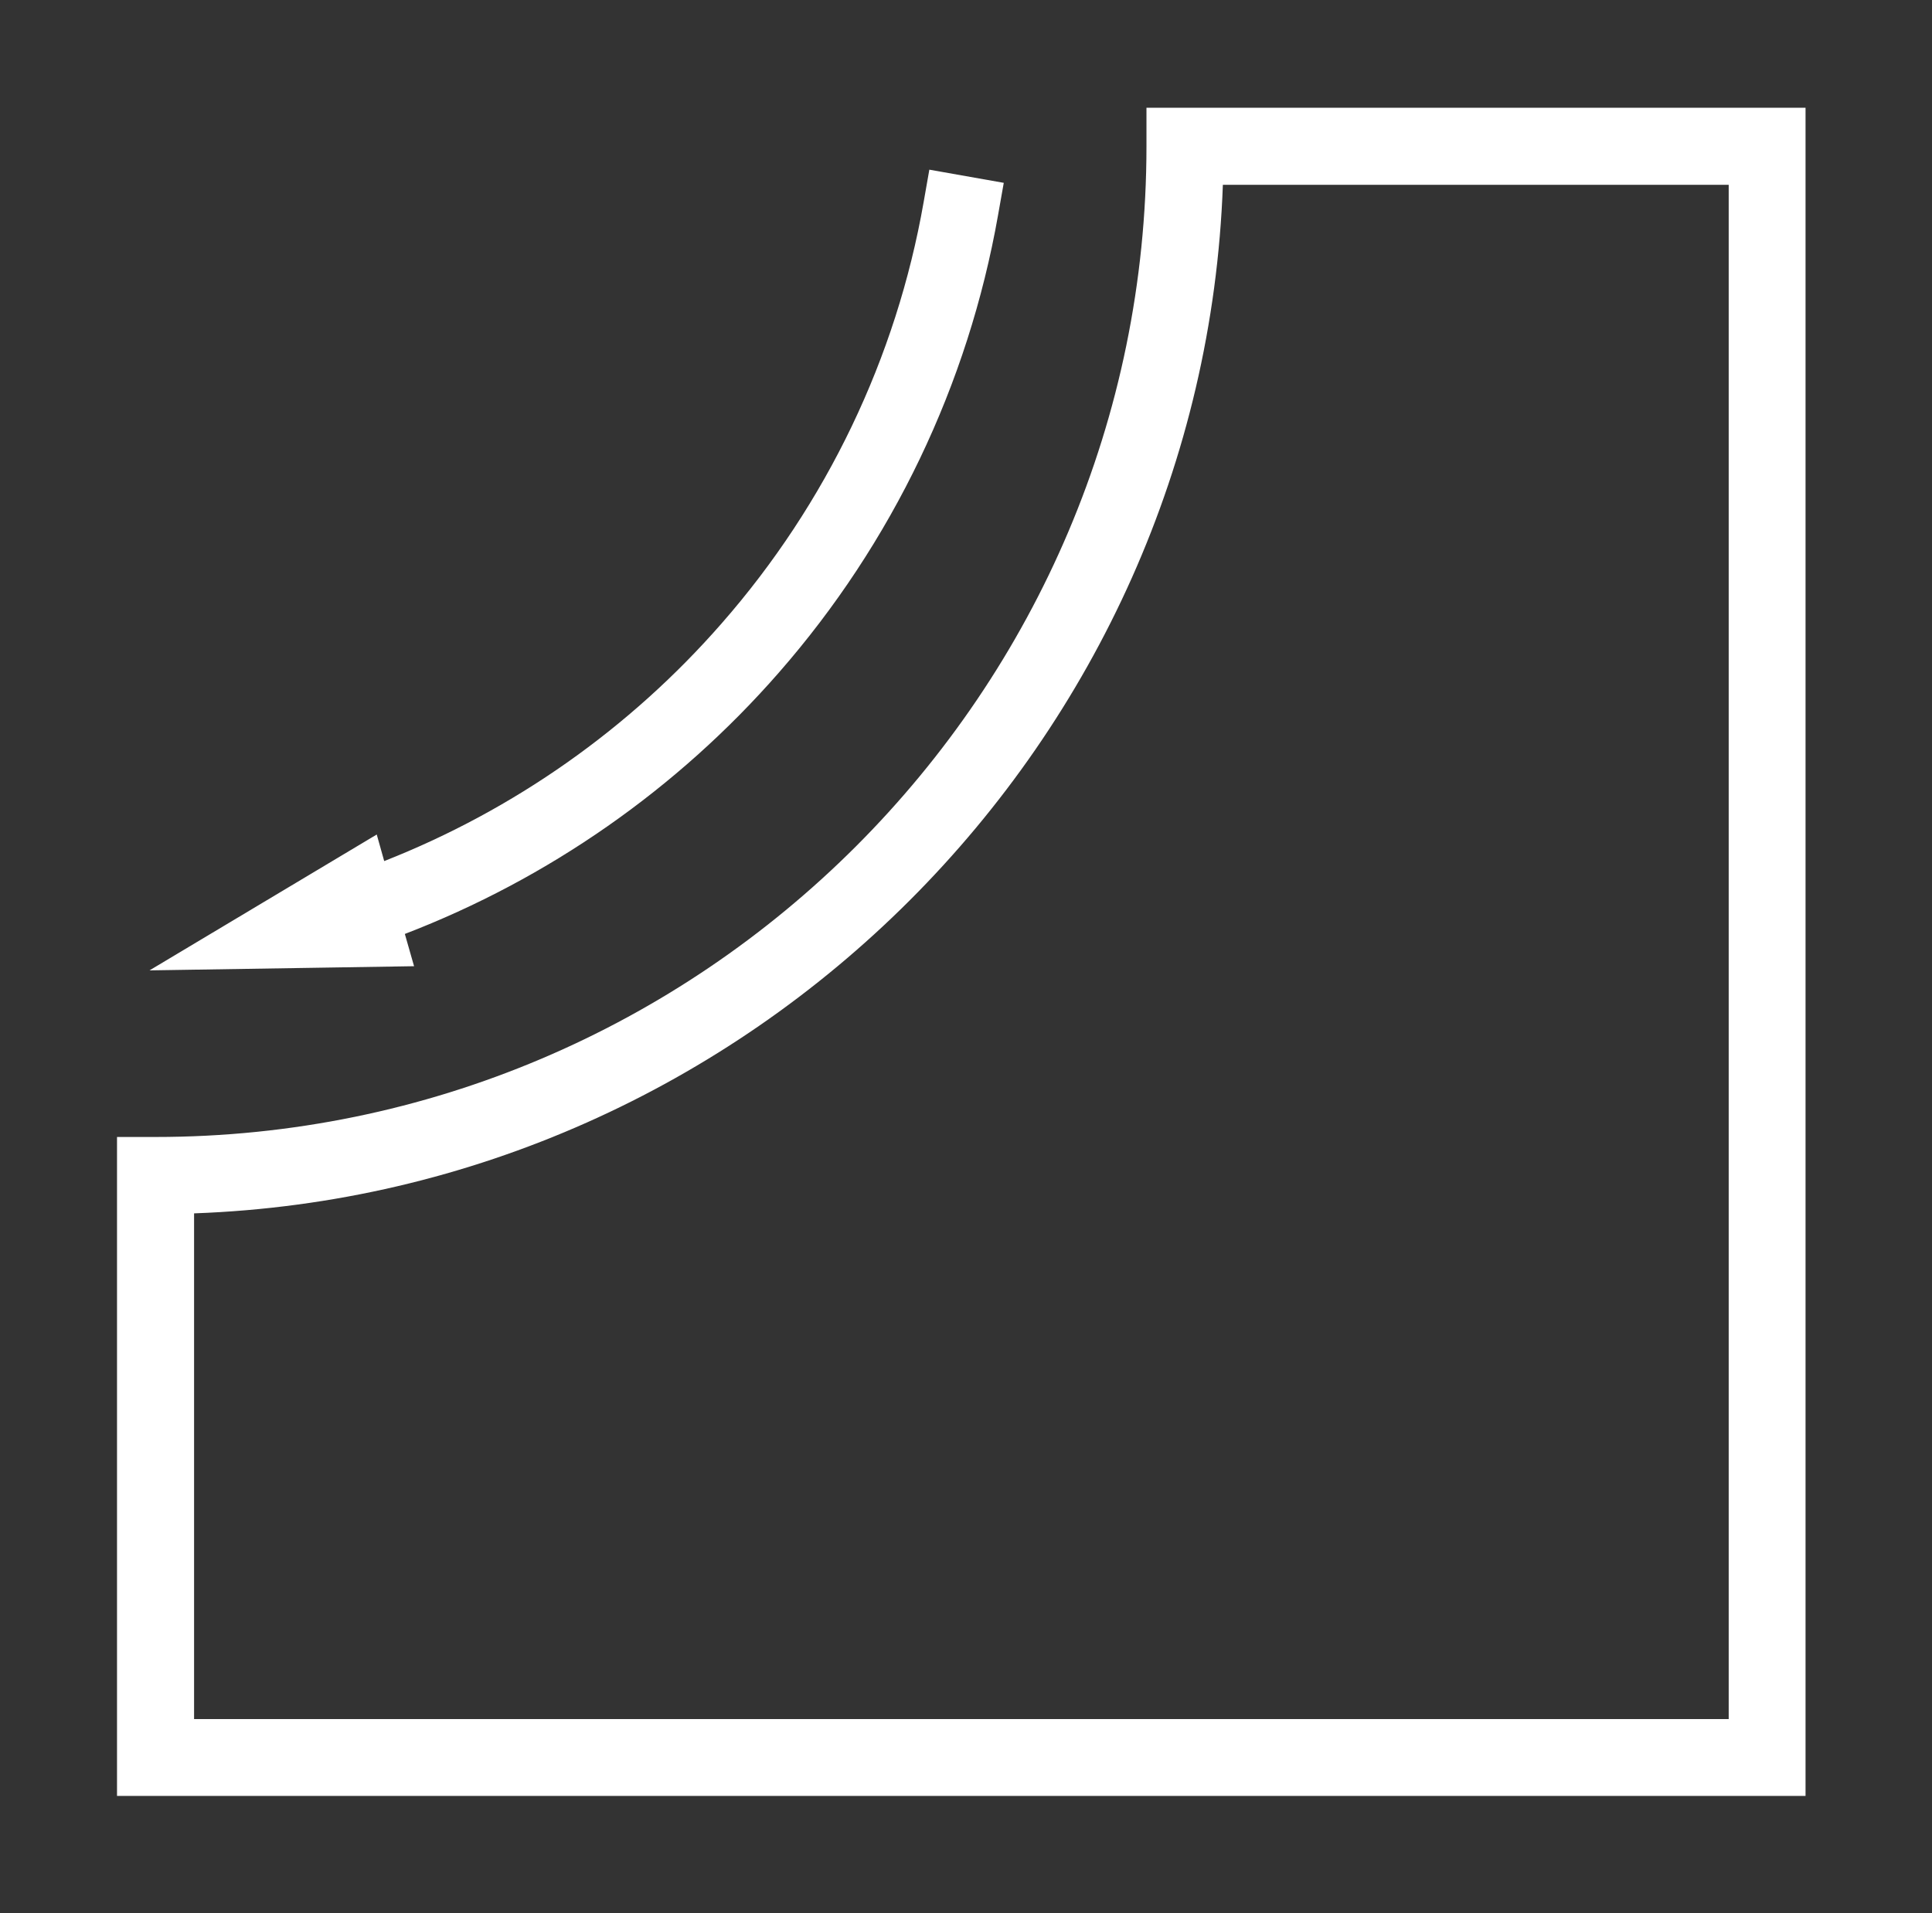
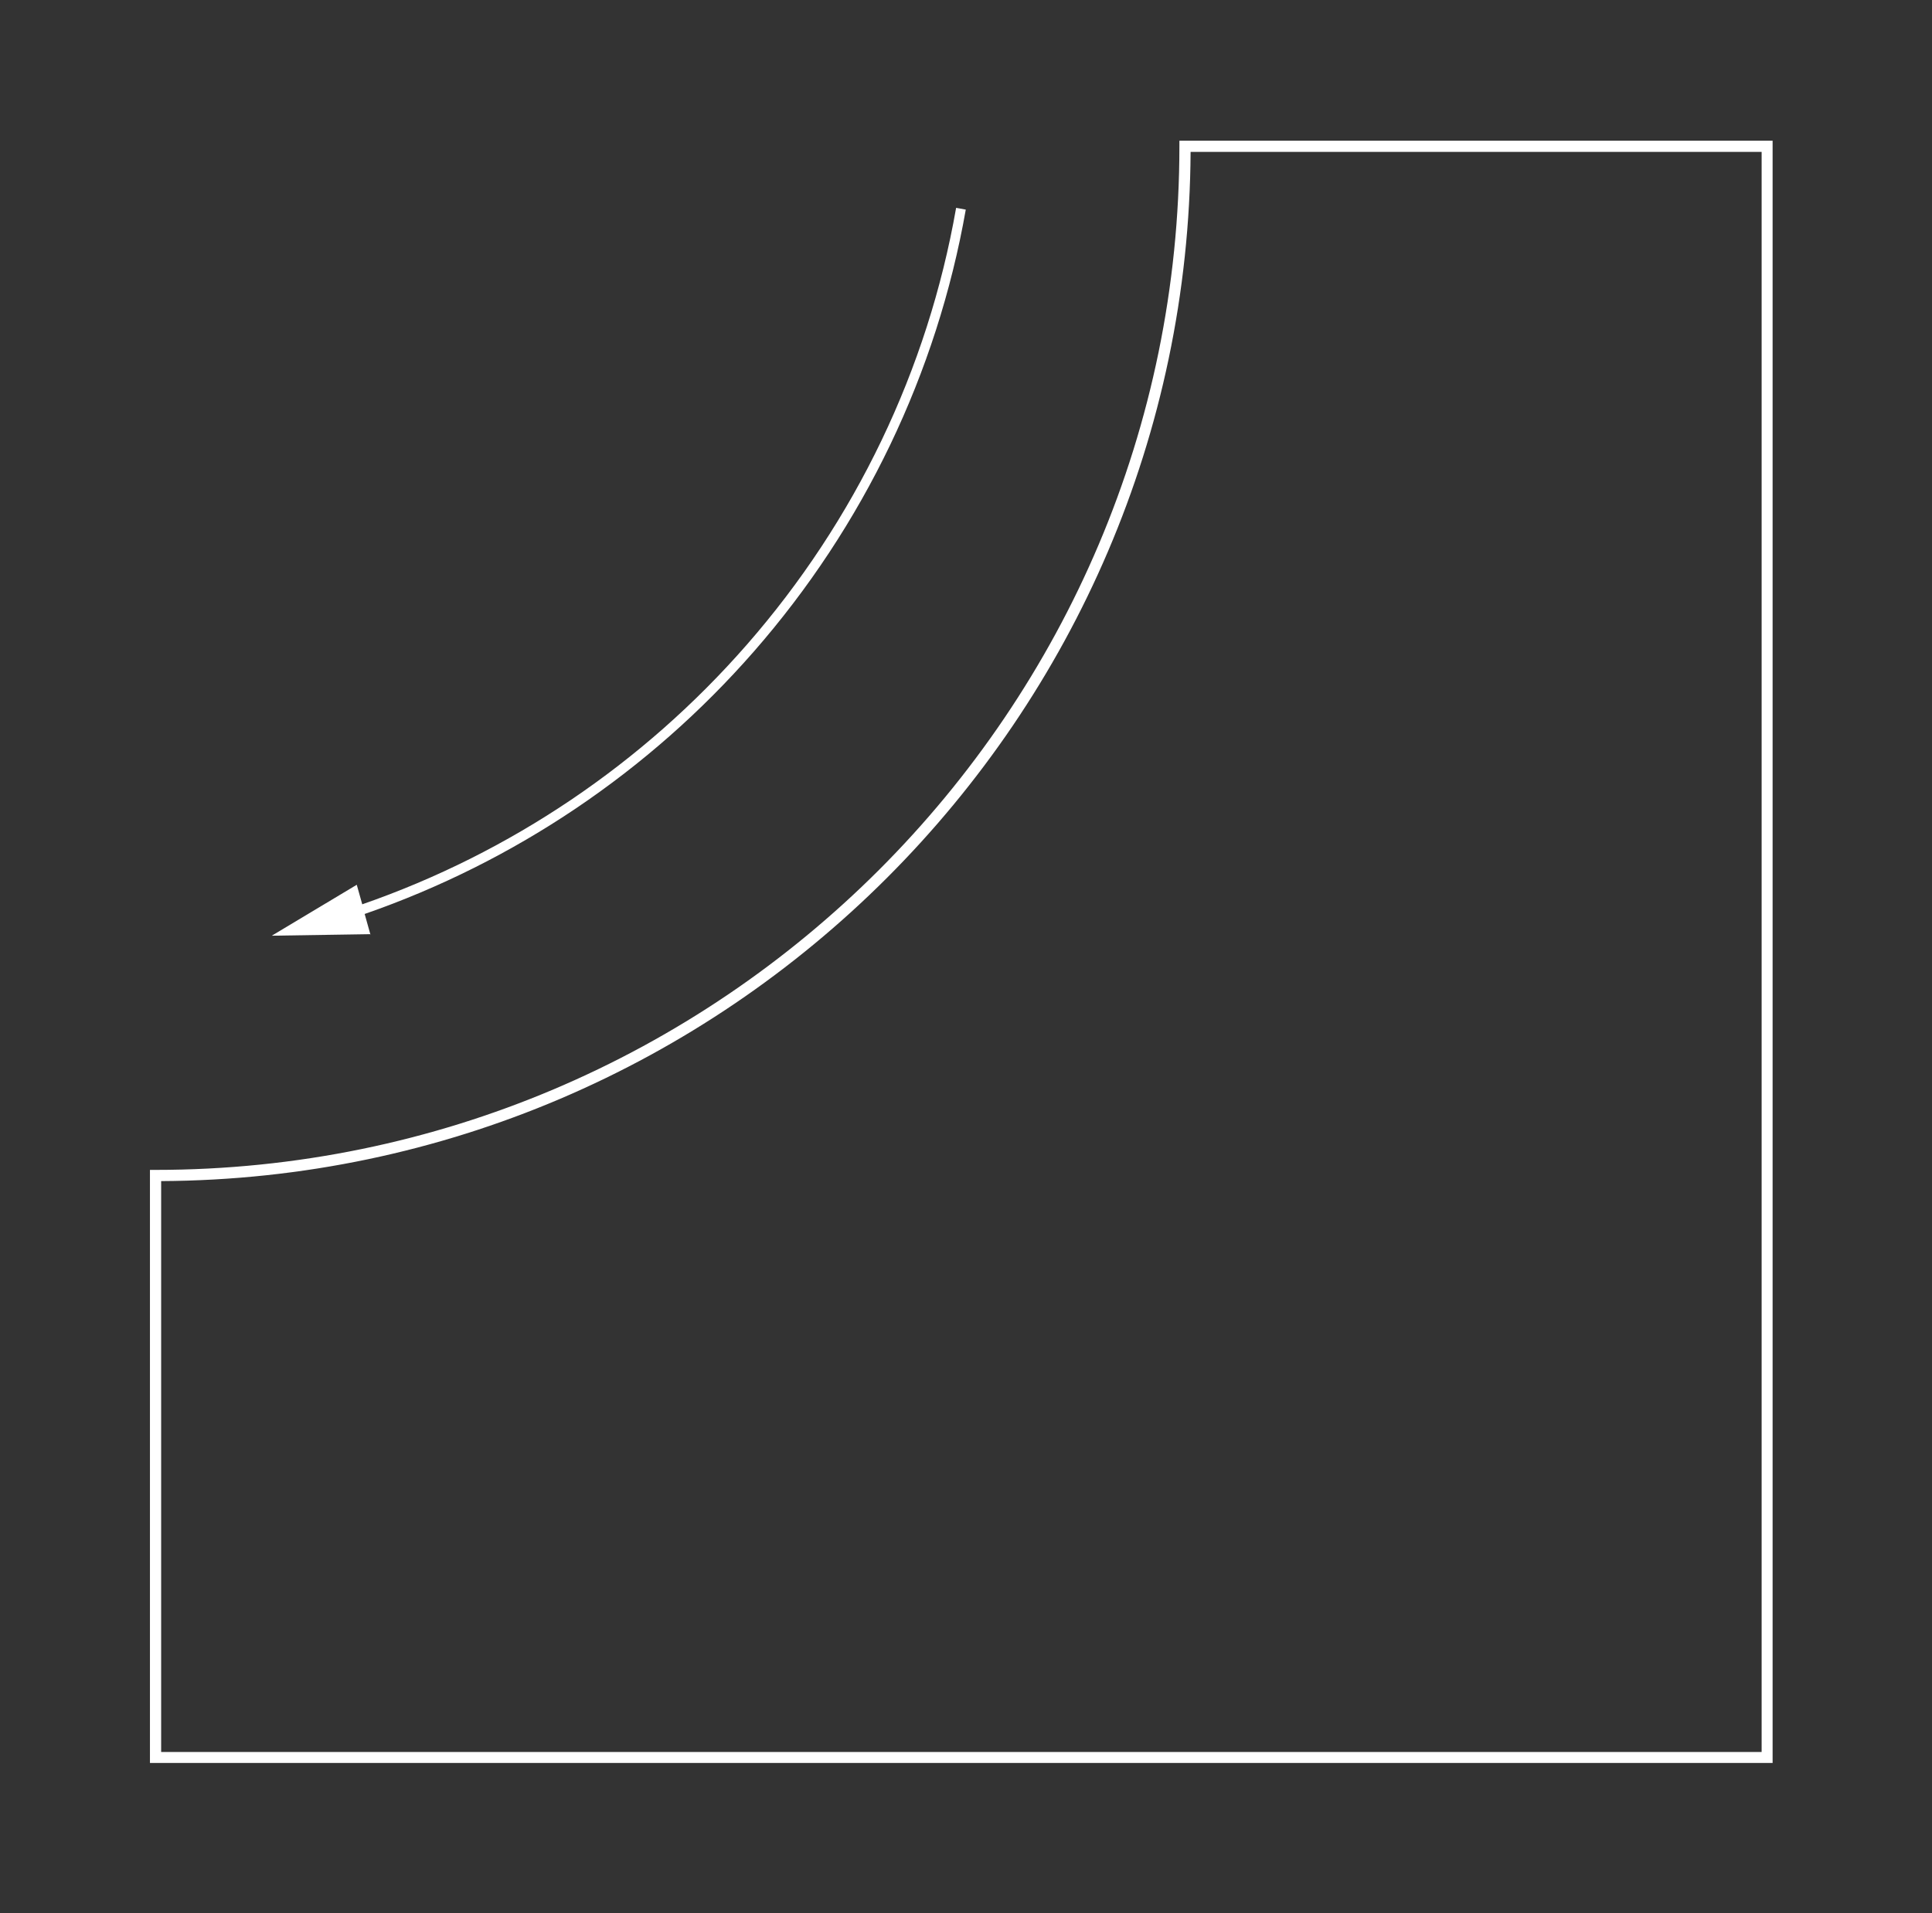
<svg xmlns="http://www.w3.org/2000/svg" id="Warstwa_1" viewBox="0 0 88 87.16">
  <rect x="0" y="0" width="88" height="87.16" fill="#333333" stroke="none" />
  <defs>
    <style>.cls-1{fill:#fff;stroke-width:0px;}</style>
  </defs>
  <path class="cls-1" d="M80.24,6.92h-26.01c-.14,25.8-21.1,46.76-46.89,46.89v26.01h72.9V6.92ZM80.74,6.41v73.91H6.83v-27.02h.25c25.72,0,46.64-20.92,46.64-46.64v-.25h27.02ZM16.89,42.56l-4.51.07,3.87-2.32.25.89c6.74-2.34,12.78-6.41,17.51-11.82,4.95-5.66,8.25-12.54,9.54-19.91l.44.08c-1.31,7.45-4.65,14.41-9.65,20.13-4.78,5.47-10.9,9.59-17.73,11.96l.26.93Z" />
-   <path class="cls-1" d="M82.24,81.82H5.33v-30.02h1.75c24.89,0,45.14-20.25,45.14-45.14v-1.75h30.02v76.91ZM8.84,78.32h69.9V8.42h-23.04c-.91,25.36-21.5,45.95-46.86,46.86v23.04ZM6.81,44.21l10.35-6.19.34,1.21c5.9-2.32,11.19-6.04,15.38-10.84,4.77-5.45,7.95-12.09,9.19-19.18l.26-1.48,3.39.6-.26,1.47c-1.36,7.72-4.81,14.93-9.99,20.85-4.63,5.3-10.5,9.39-17.03,11.9l.42,1.47-12.06.19Z" />
</svg>